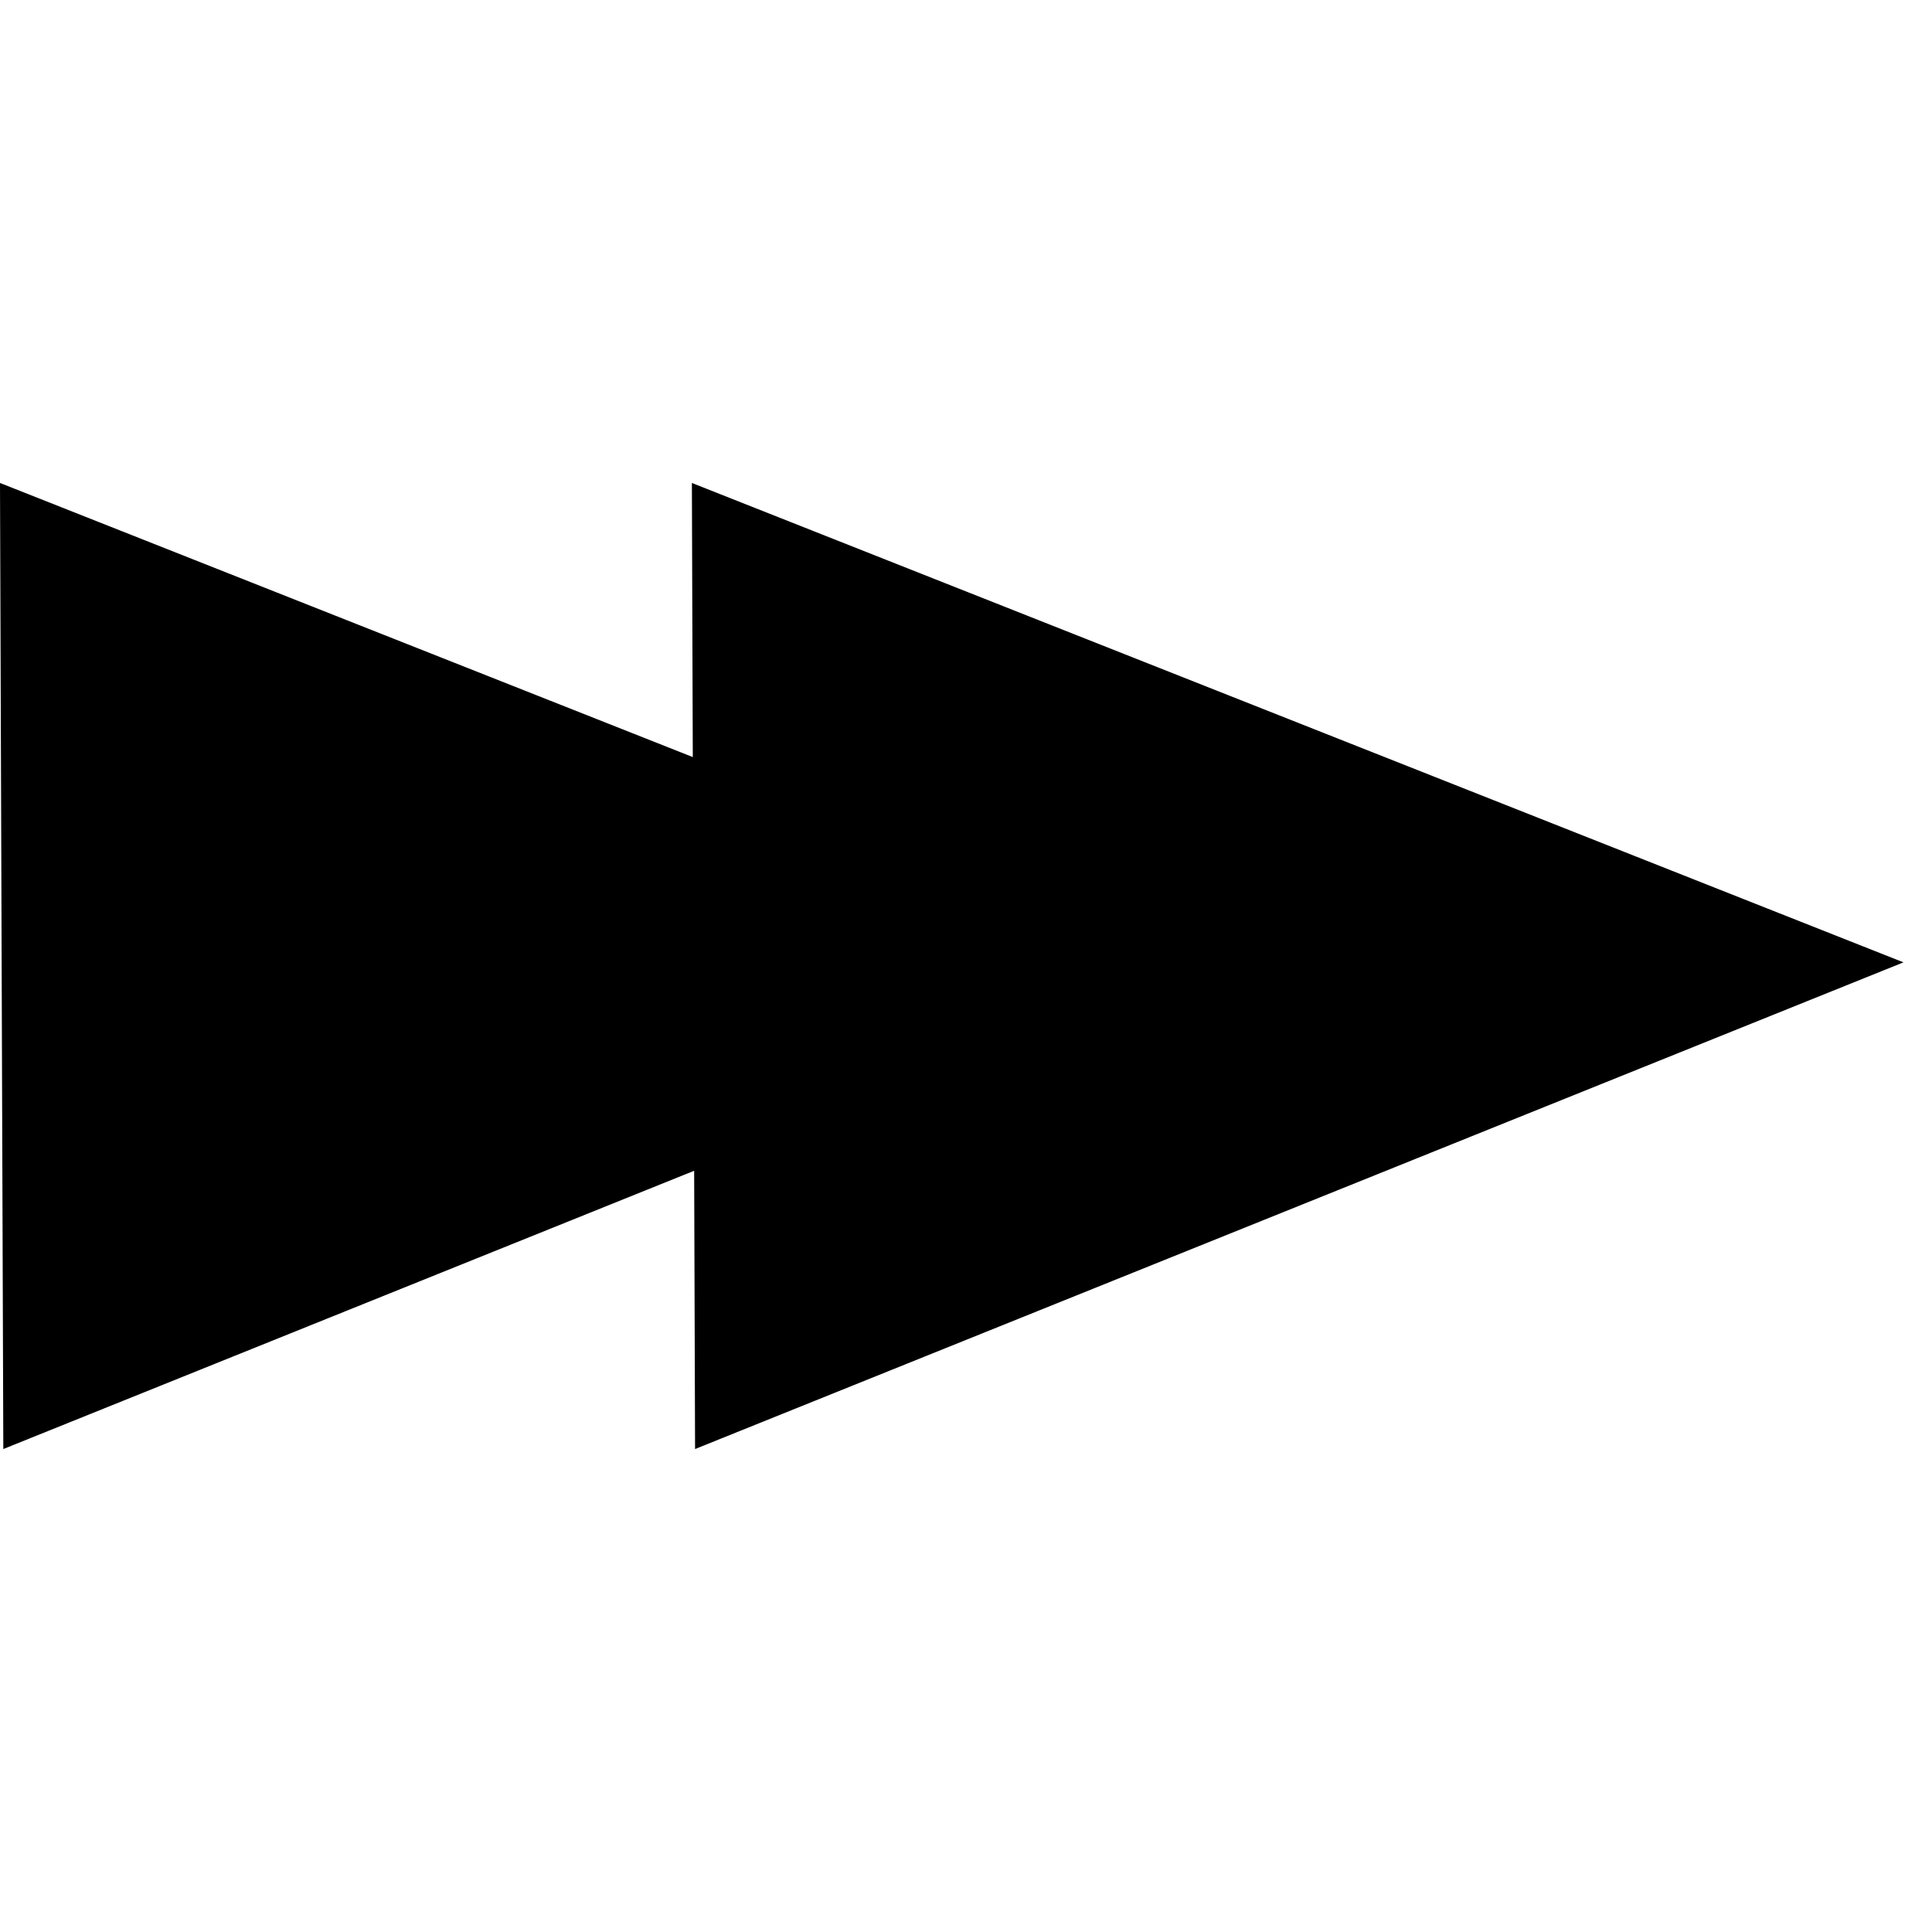
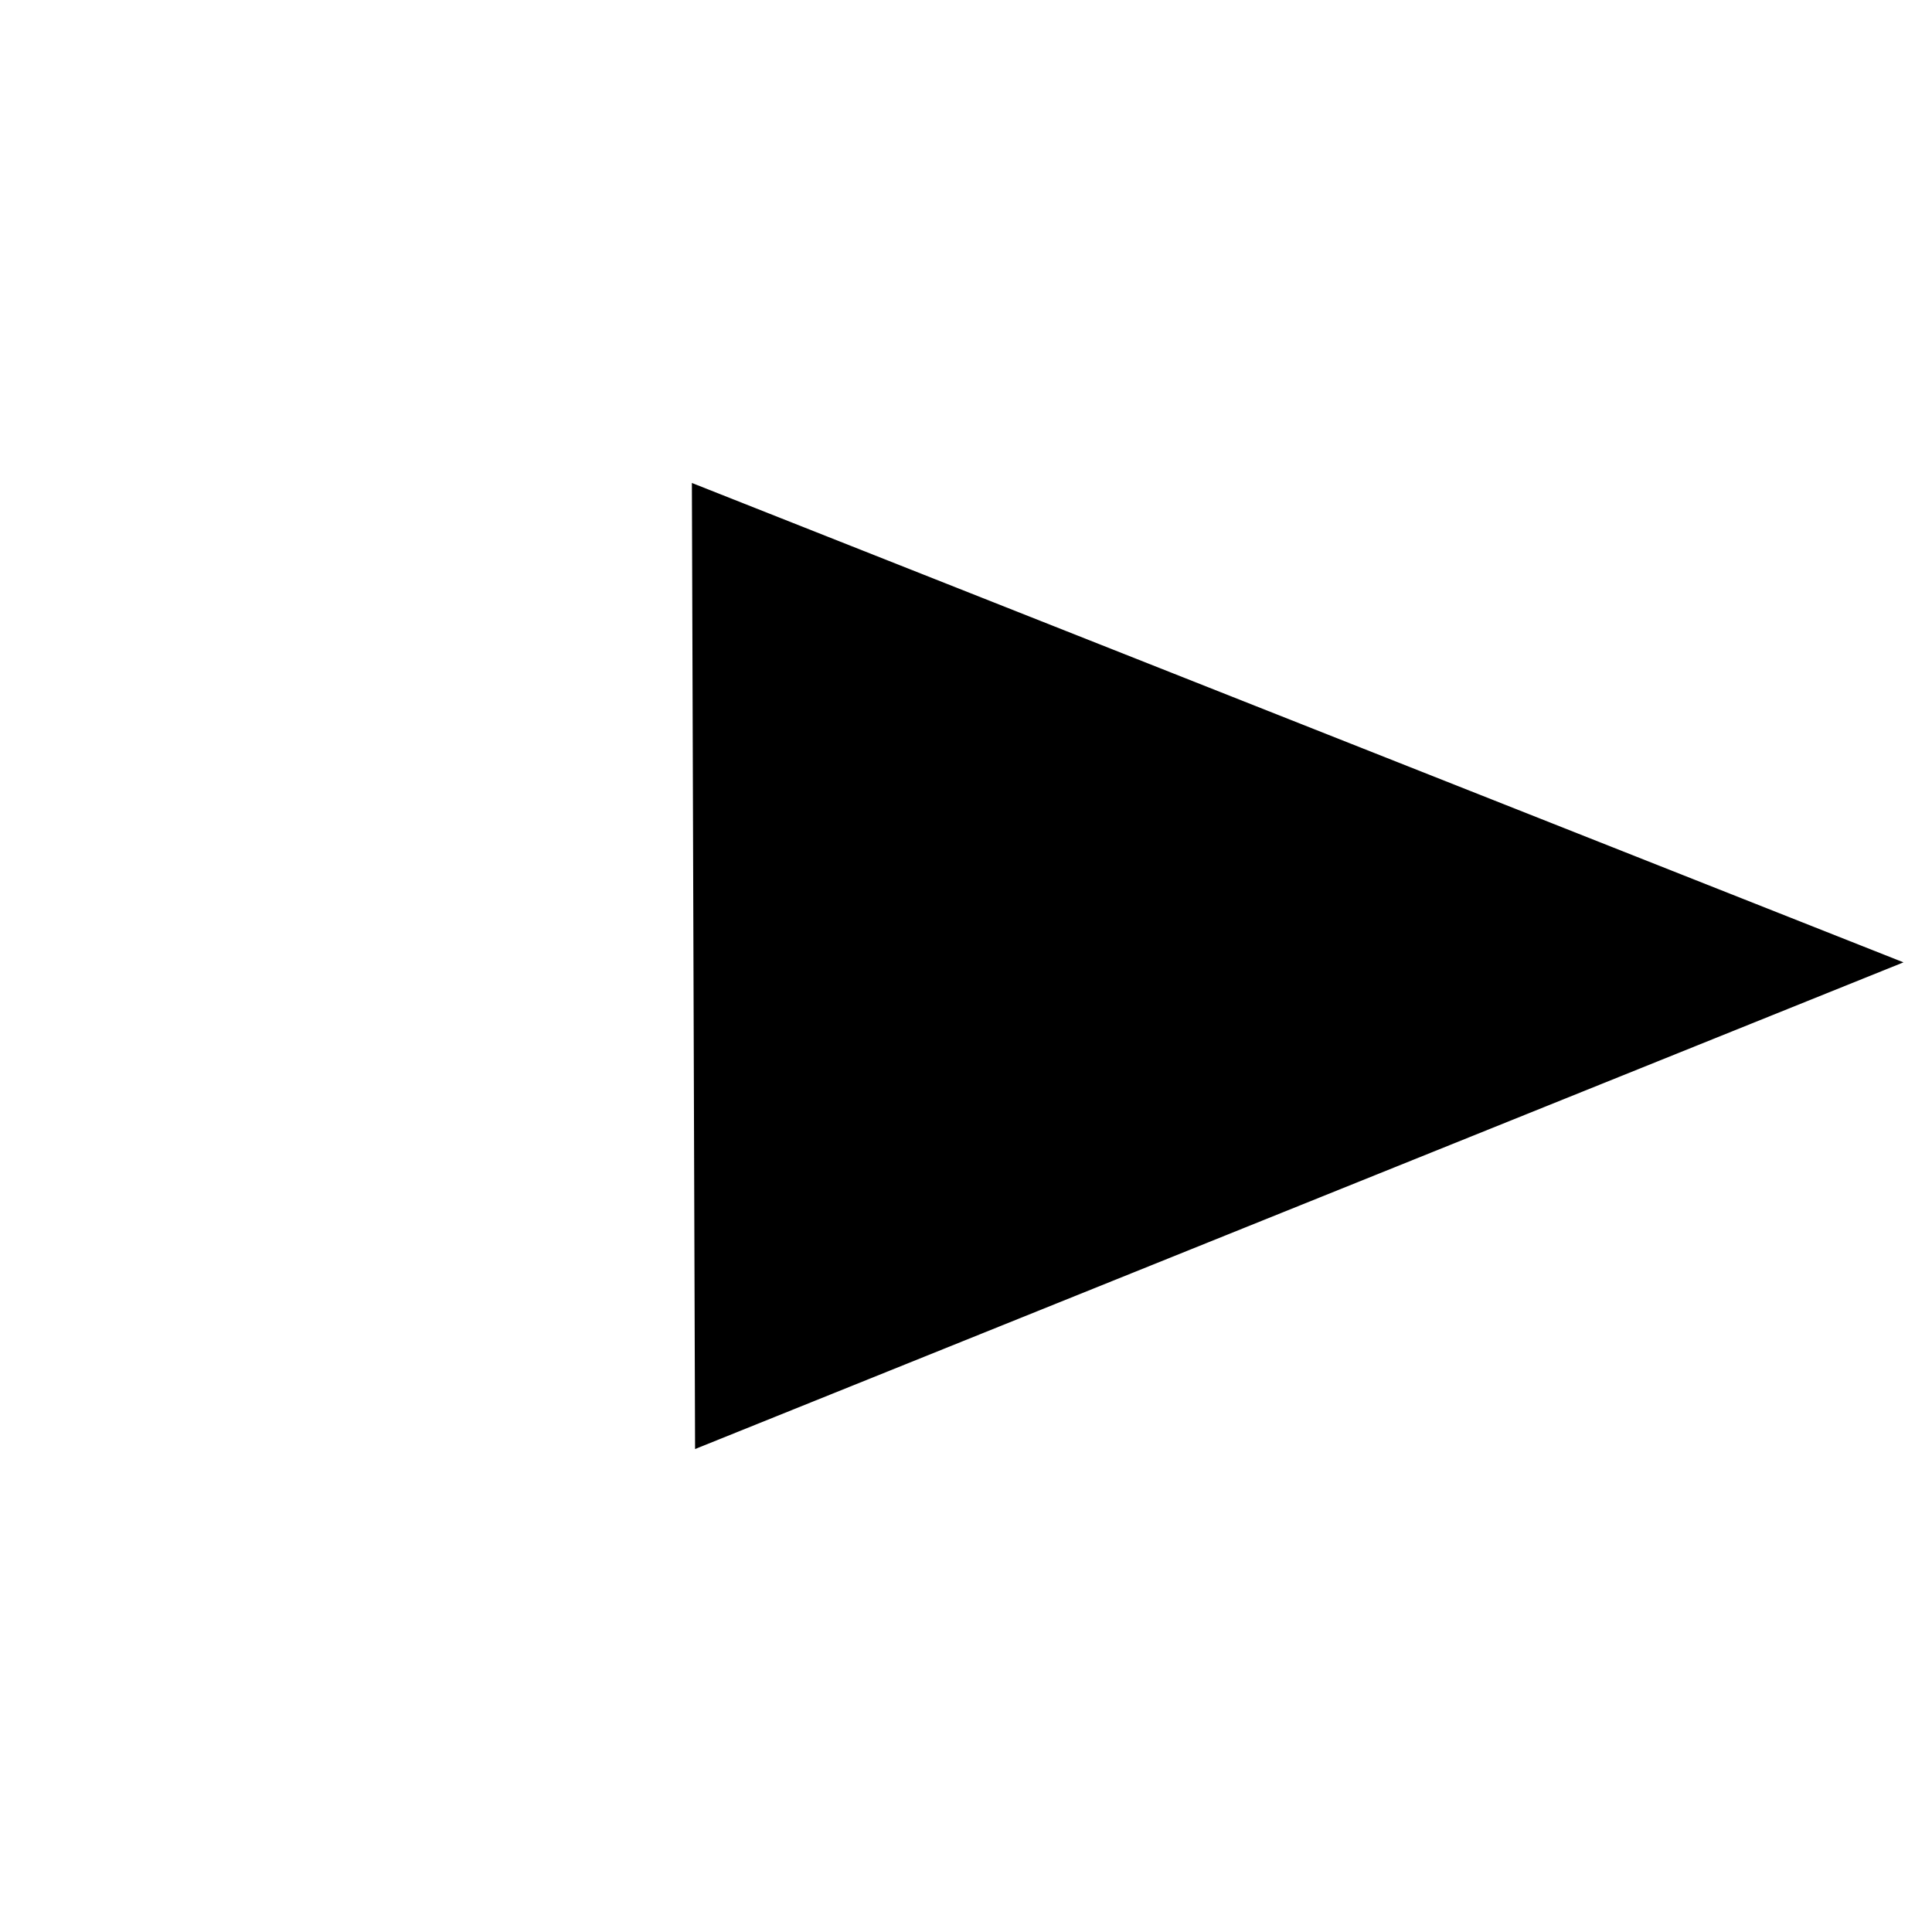
<svg xmlns="http://www.w3.org/2000/svg" id="Layer_1" data-name="Layer 1" viewBox="0 0 145.65 145.65">
-   <polyline points="0 36.41 91.34 72.55 .25 109.24 0 36.41" />
  <polyline points="52.16 36.41 143.5 72.55 52.4 109.24 52.16 36.41" />
</svg>